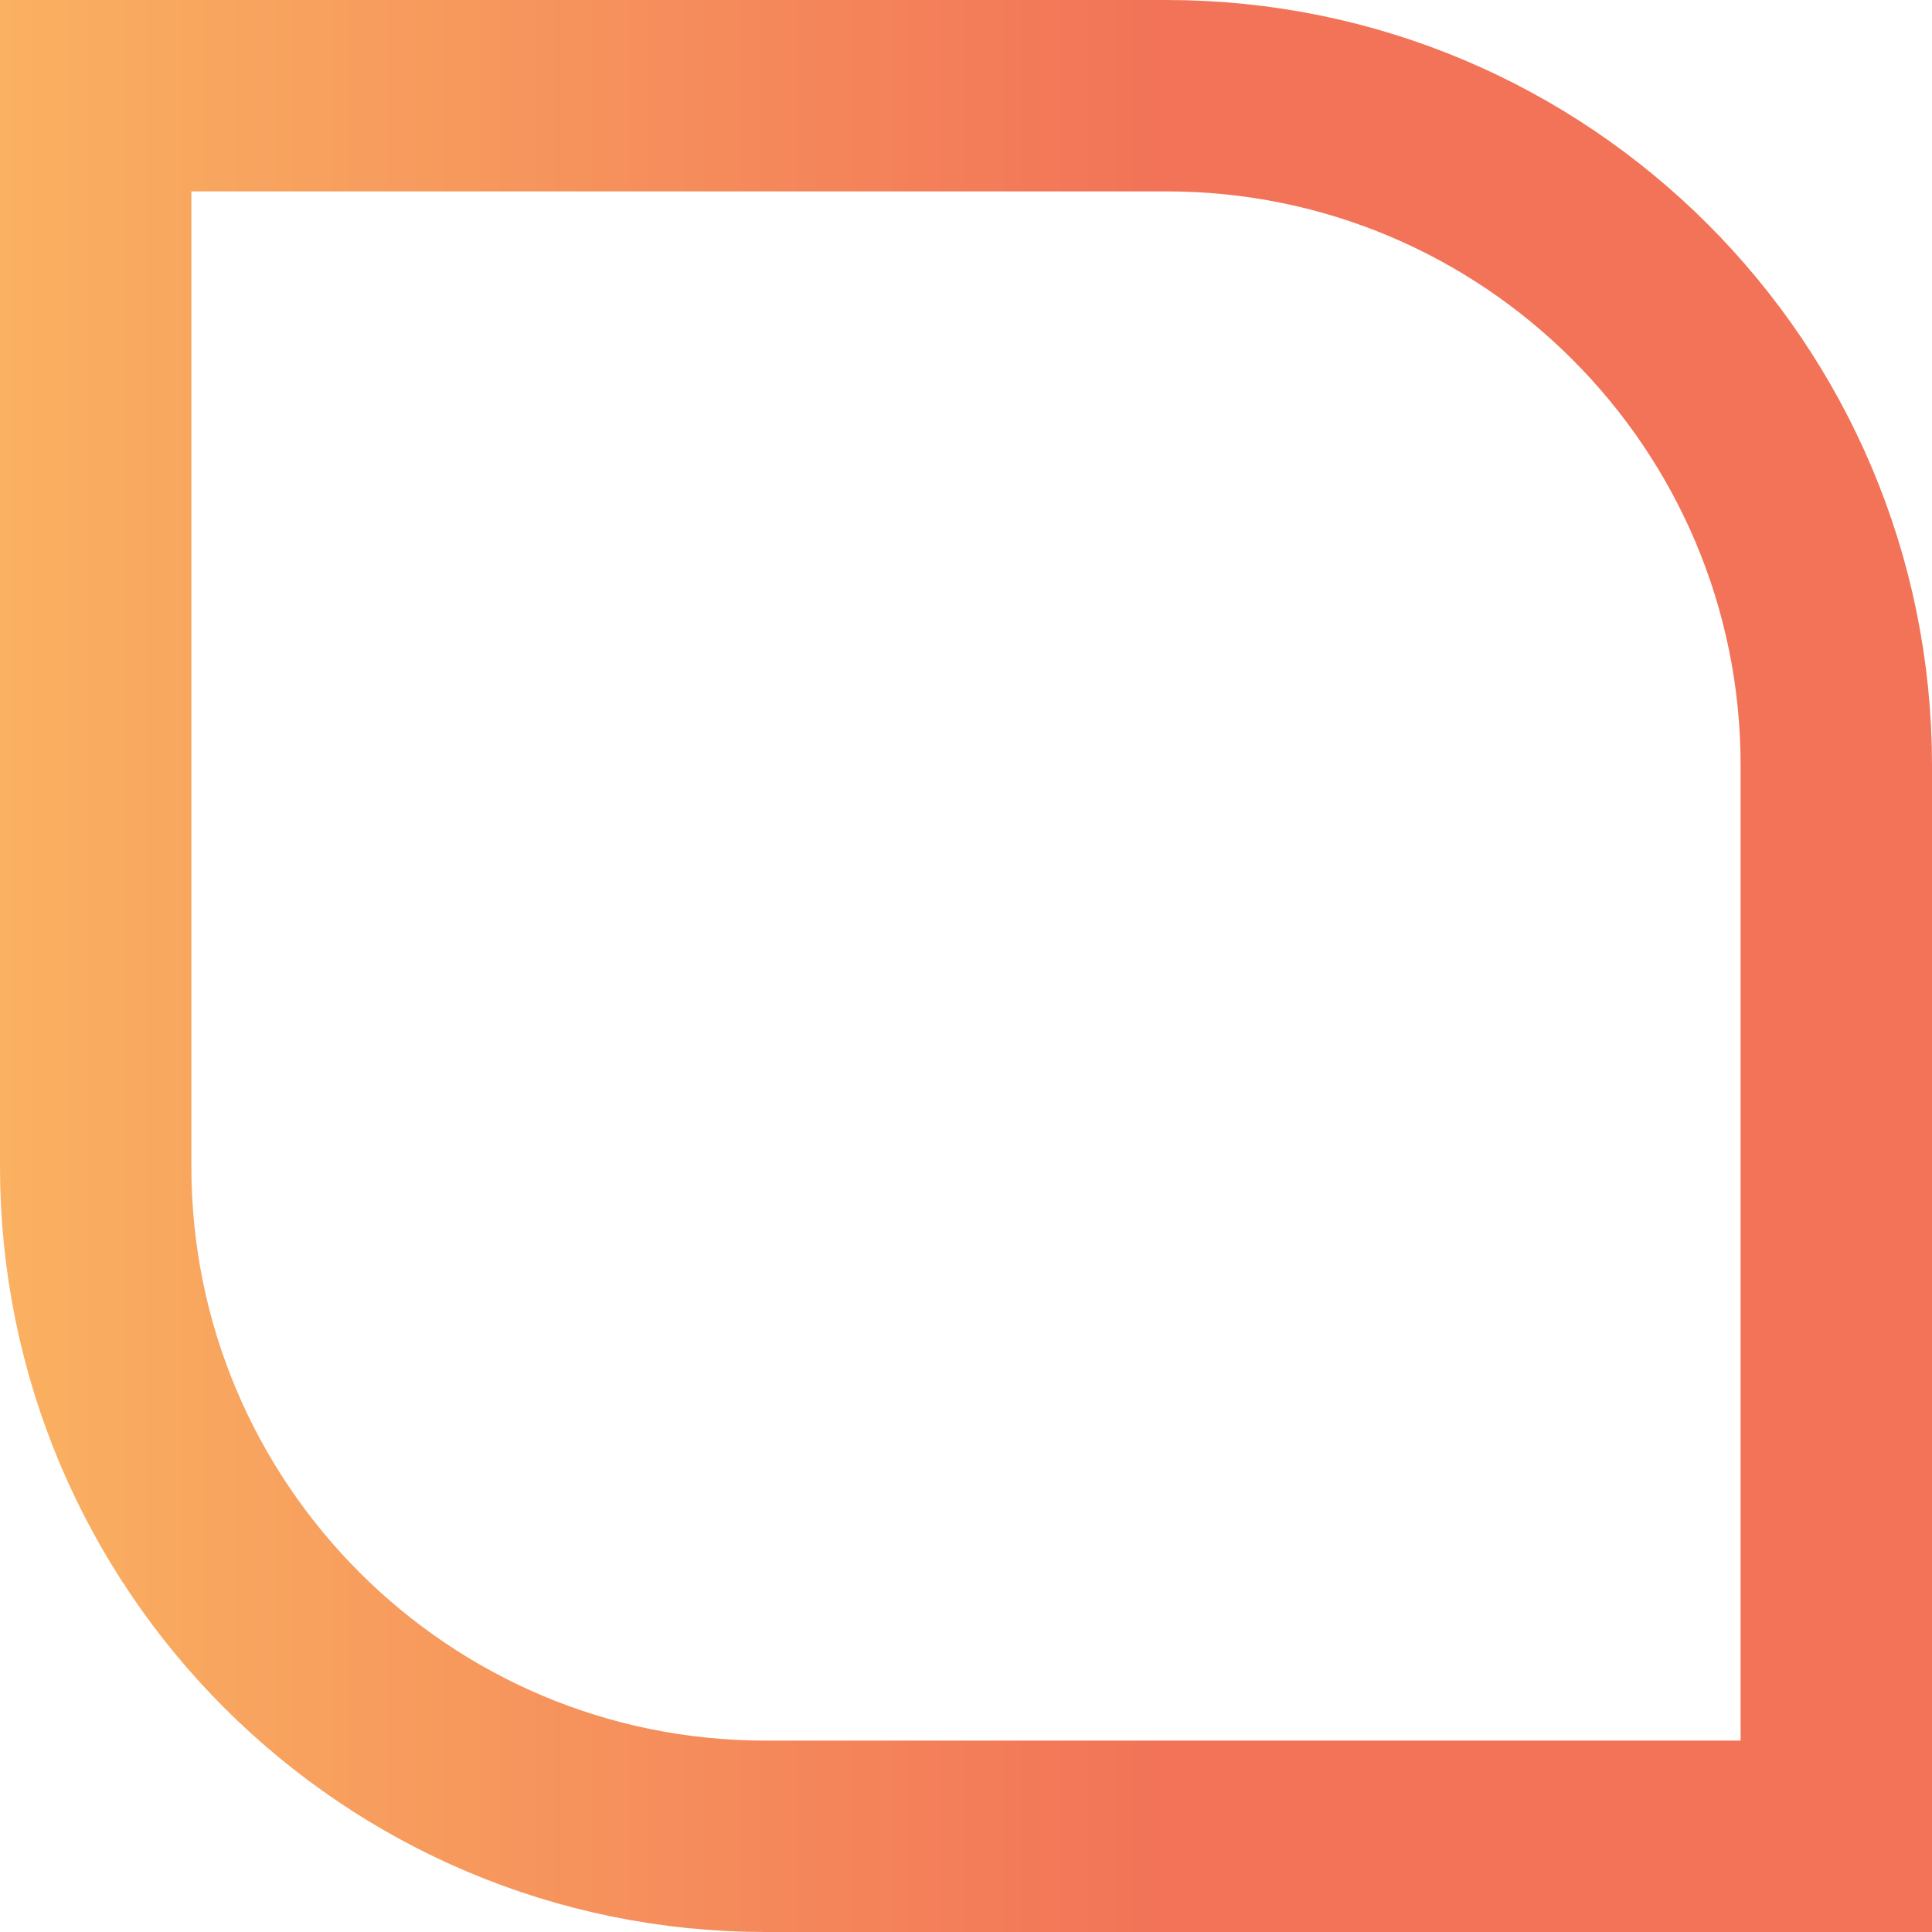
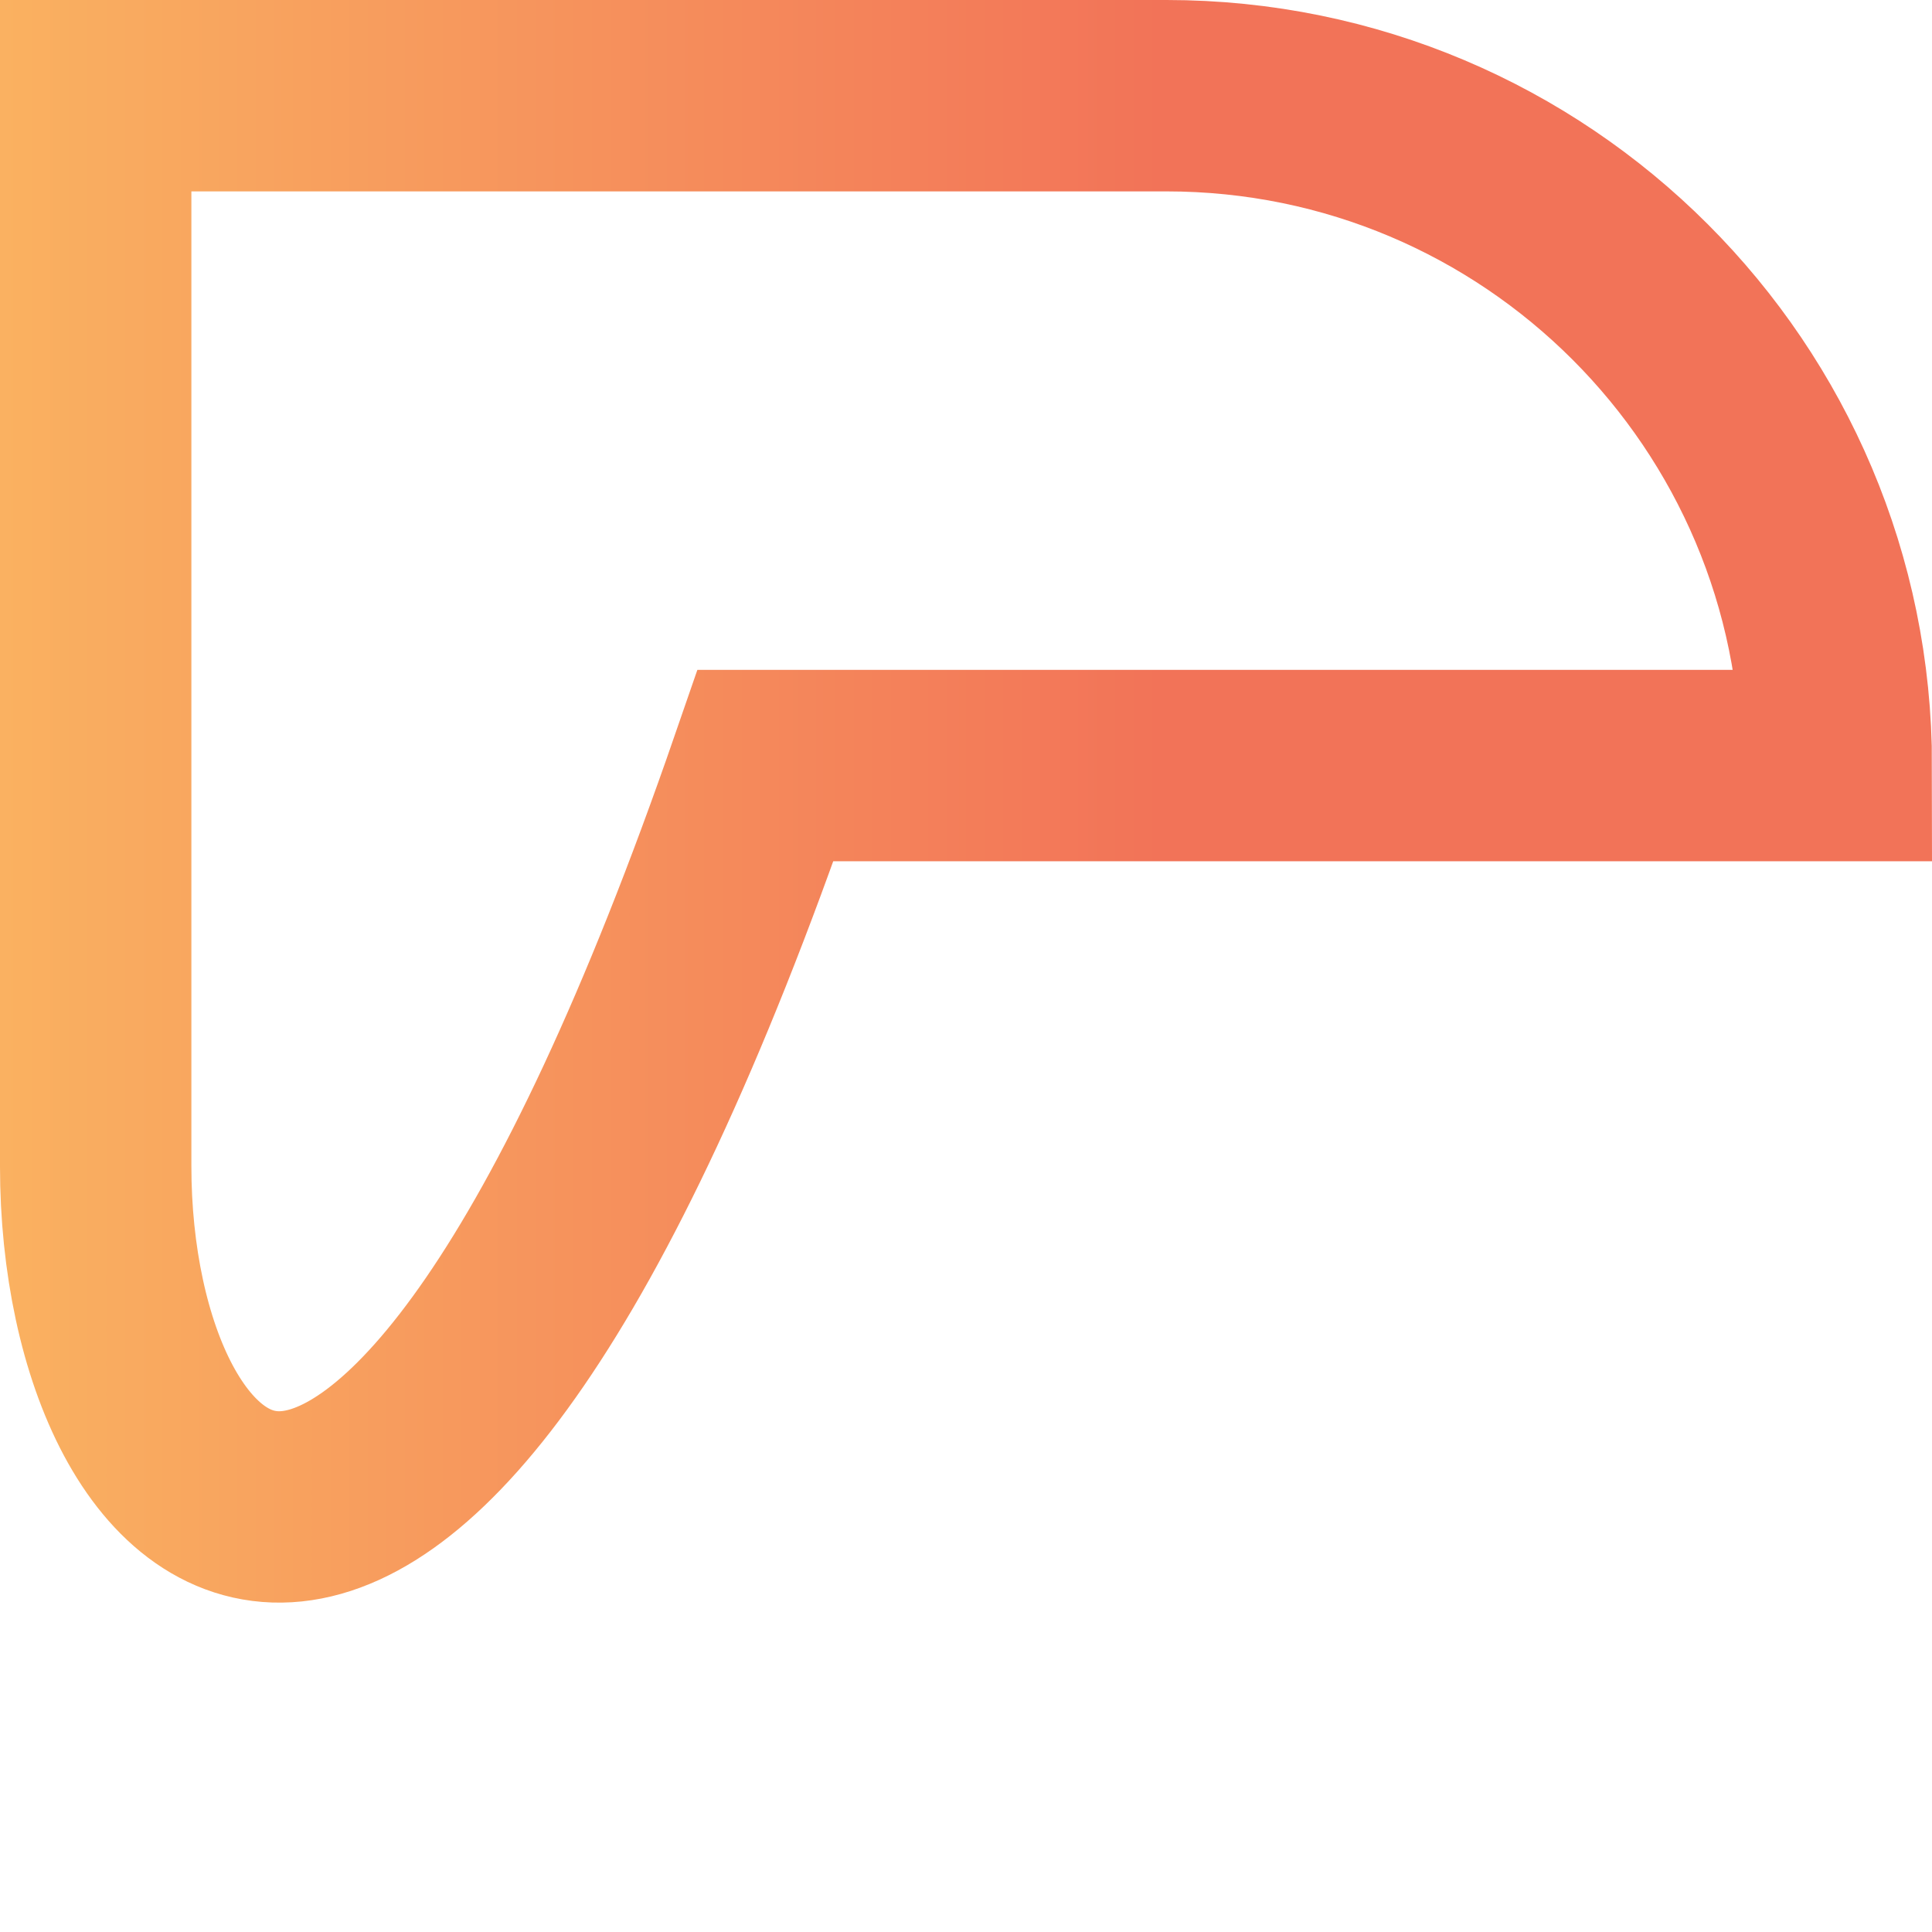
<svg xmlns="http://www.w3.org/2000/svg" width="400" height="400" viewBox="0 0 400 400" fill="none">
-   <path d="M19.812 19.812H241.5C318.095 19.812 380.188 81.905 380.188 158.5V380.188H158.5C81.905 380.188 19.812 318.095 19.812 241.5V19.812Z" stroke="url(#paint0_linear_2010_9430)" stroke-width="39.625" />
+   <path d="M19.812 19.812H241.5C318.095 19.812 380.188 81.905 380.188 158.5H158.5C81.905 380.188 19.812 318.095 19.812 241.5V19.812Z" stroke="url(#paint0_linear_2010_9430)" stroke-width="39.625" />
  <defs>
    <linearGradient id="paint0_linear_2010_9430" x1="240.572" y1="-23.427" x2="-454.802" y2="-23.427" gradientUnits="userSpaceOnUse">
      <stop stop-color="#F27358" />
      <stop offset="0.484" stop-color="#FDCA64" />
      <stop offset="1" stop-color="#A37FF8" />
    </linearGradient>
  </defs>
</svg>